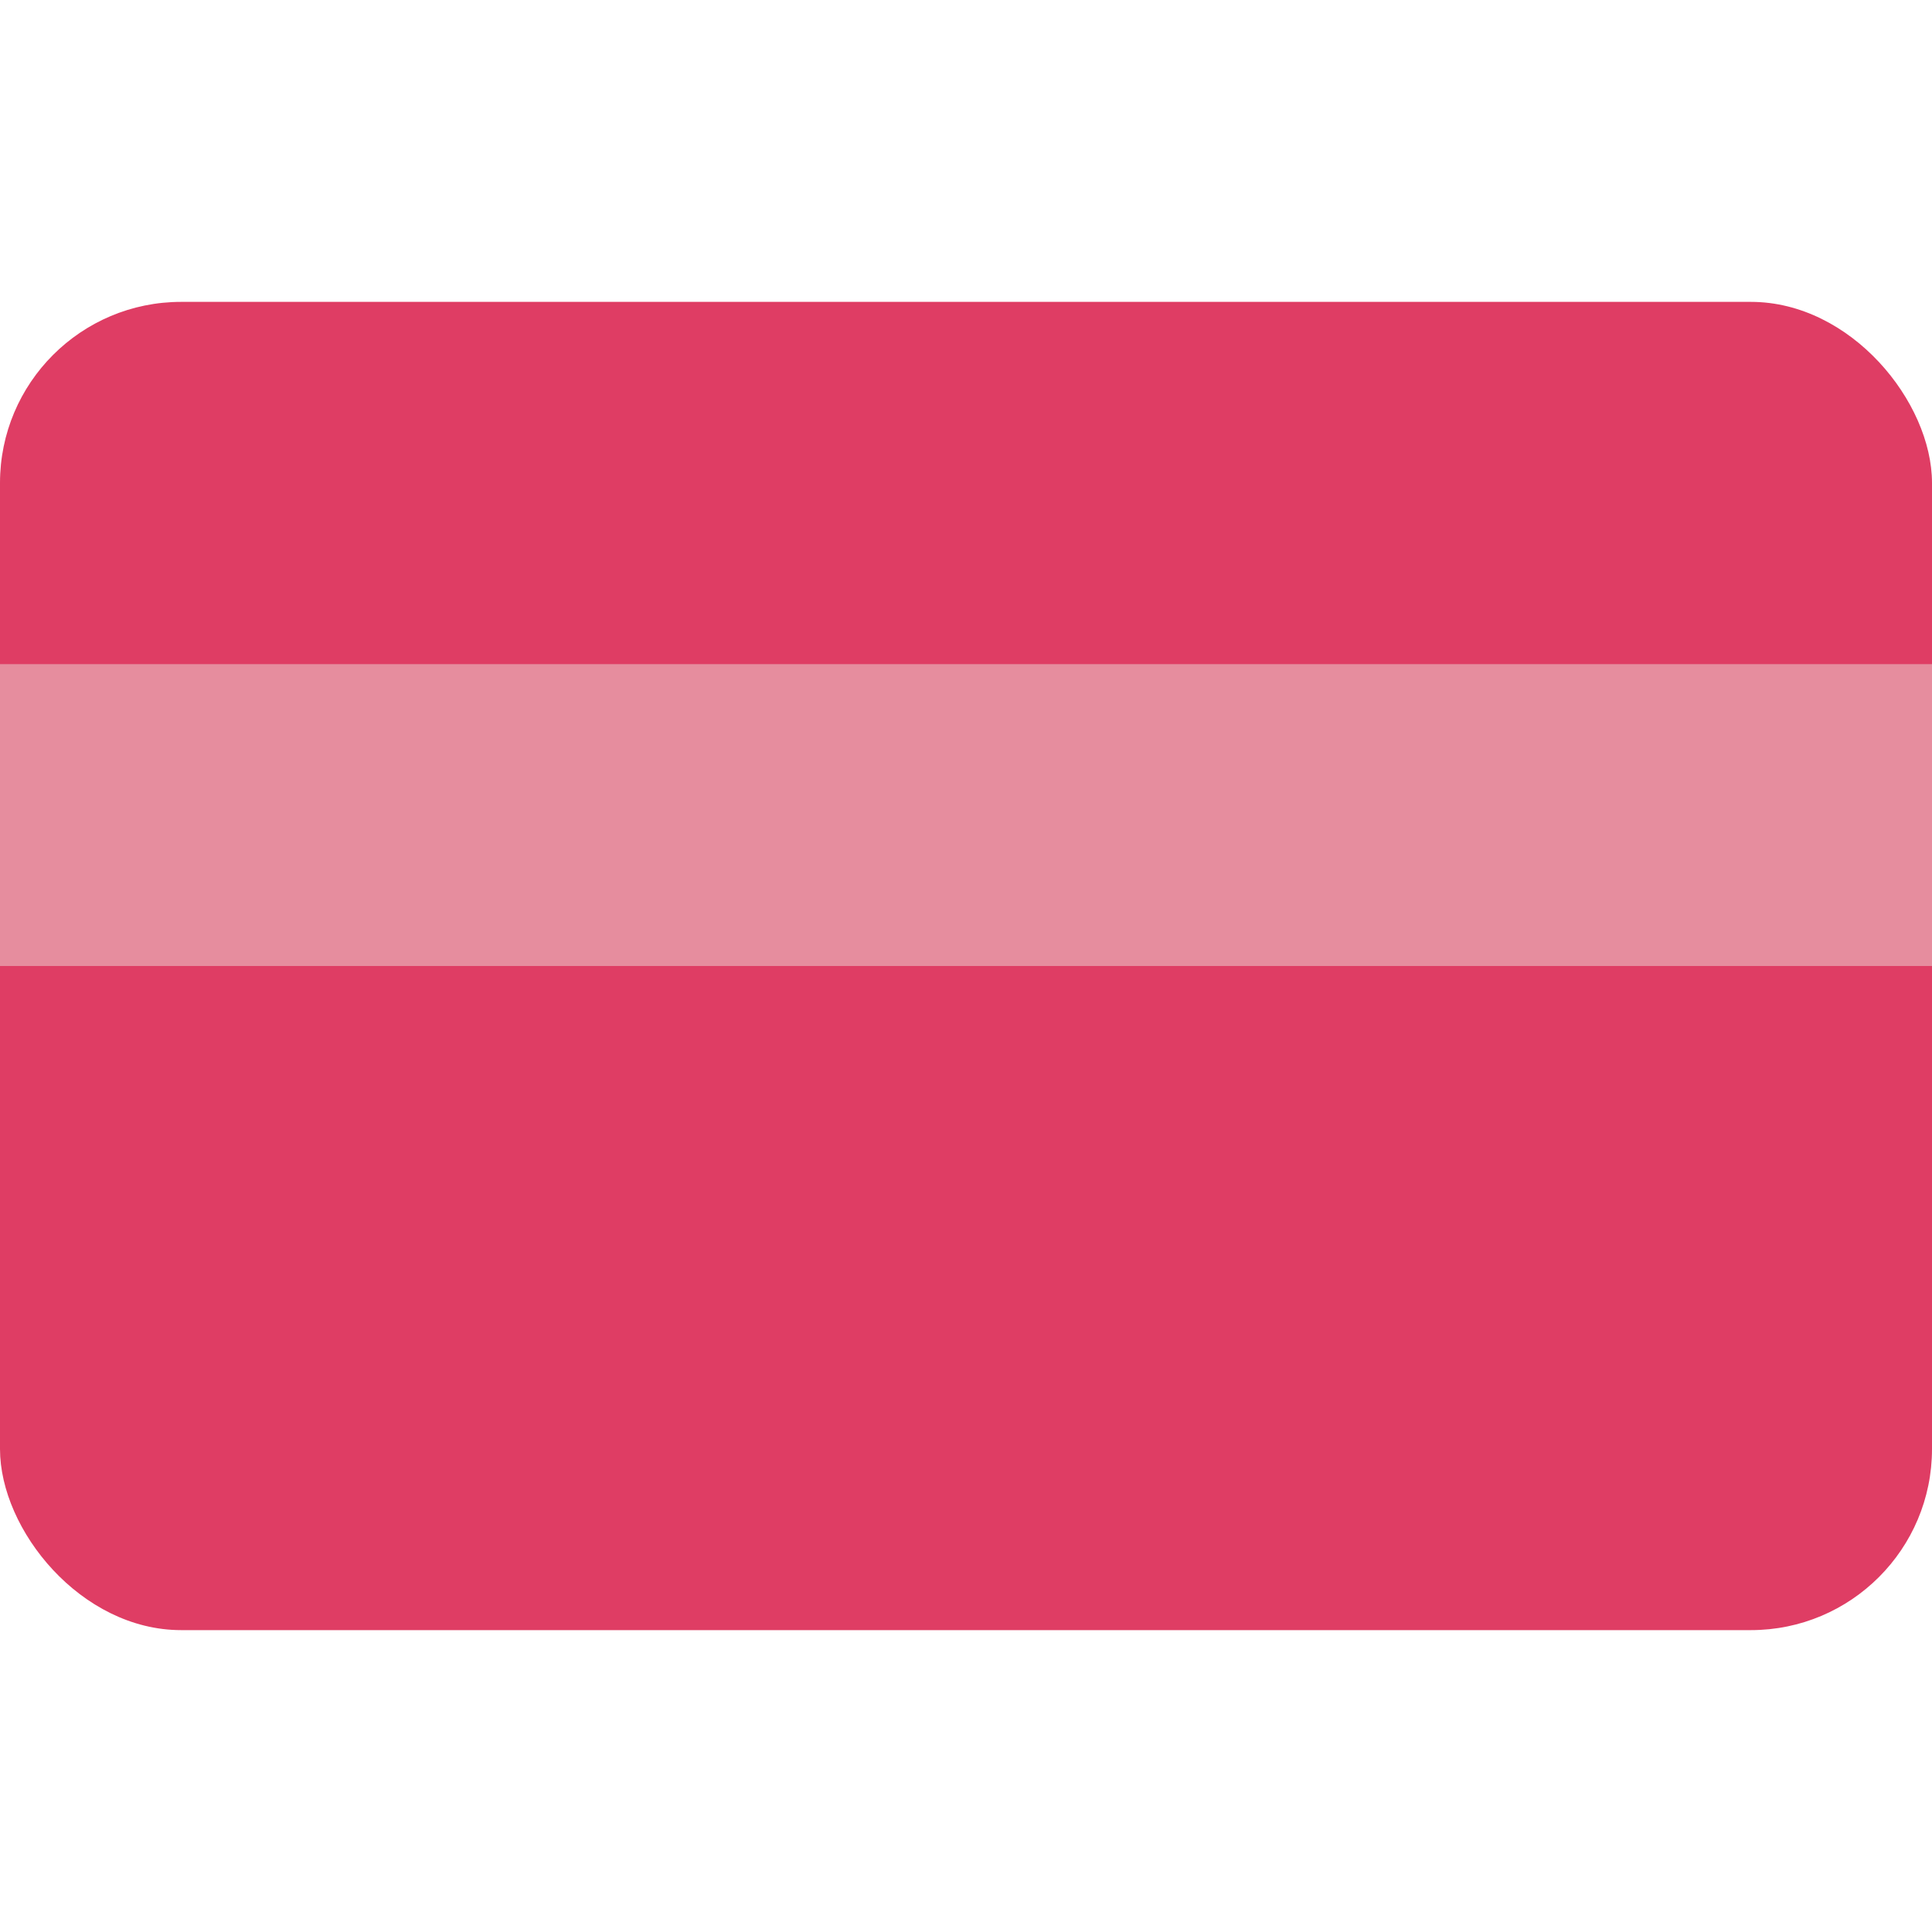
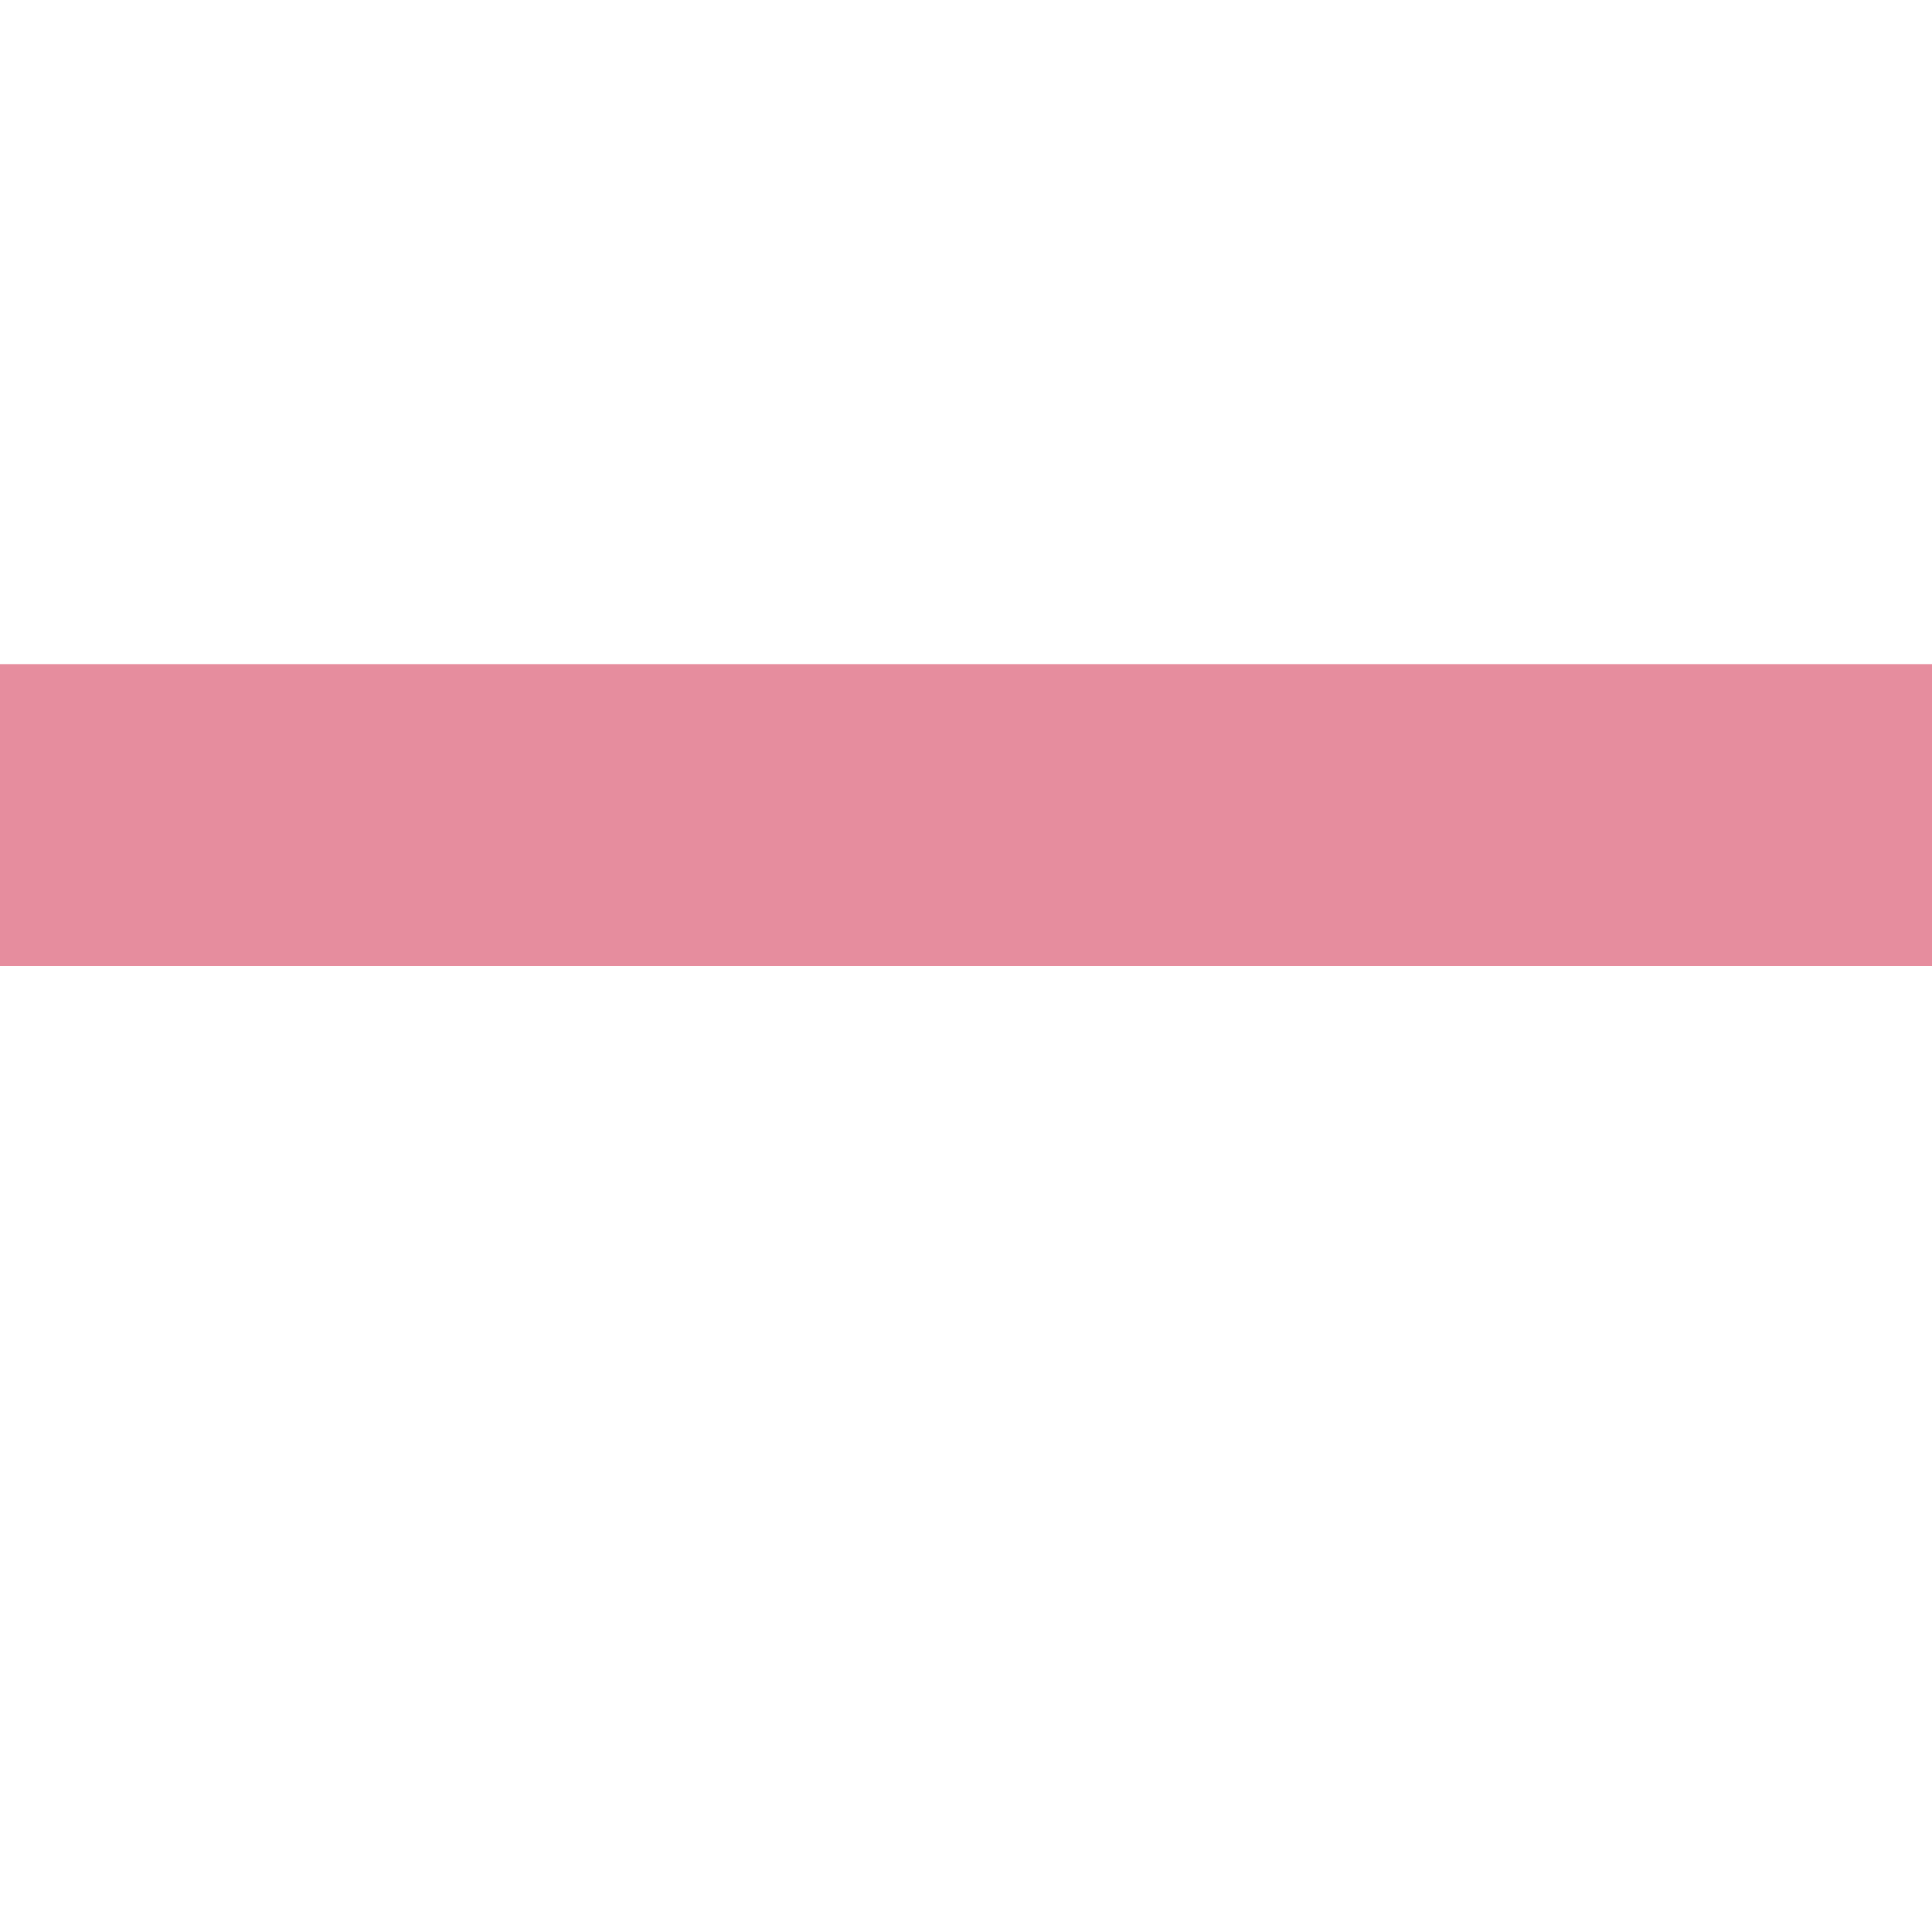
<svg xmlns="http://www.w3.org/2000/svg" width="800px" height="800px" viewBox="0 -5 32 32" version="1.1" fill="#000000">
  <g id="SVGRepo_bgCarrier" stroke-width="0" />
  <g id="SVGRepo_tracerCarrier" stroke-linecap="round" stroke-linejoin="round" />
  <g id="SVGRepo_iconCarrier">
    <title>card</title>
    <desc>Created with Sketch.</desc>
    <defs> </defs>
    <g id="Vivid.JS" stroke="none" stroke-width="1" fill="none" fill-rule="evenodd">
      <g id="Vivid-Icons" transform="translate(-123, -572)">
        <g id="Icons" transform="translate(37, 169)">
          <g id="card" transform="translate(78, 390)">
            <g transform="translate(8, 13)" id="Rectangle-path">
-               <rect fill="#df3d64" fill-rule="nonzero" x="0" y="0" width="32" height="22" rx="3"> </rect>
              <rect fill="#e68d9e" fill-rule="nonzero" x="0" y="6" width="32" height="5"> </rect>
            </g>
          </g>
        </g>
      </g>
    </g>
  </g>
</svg>